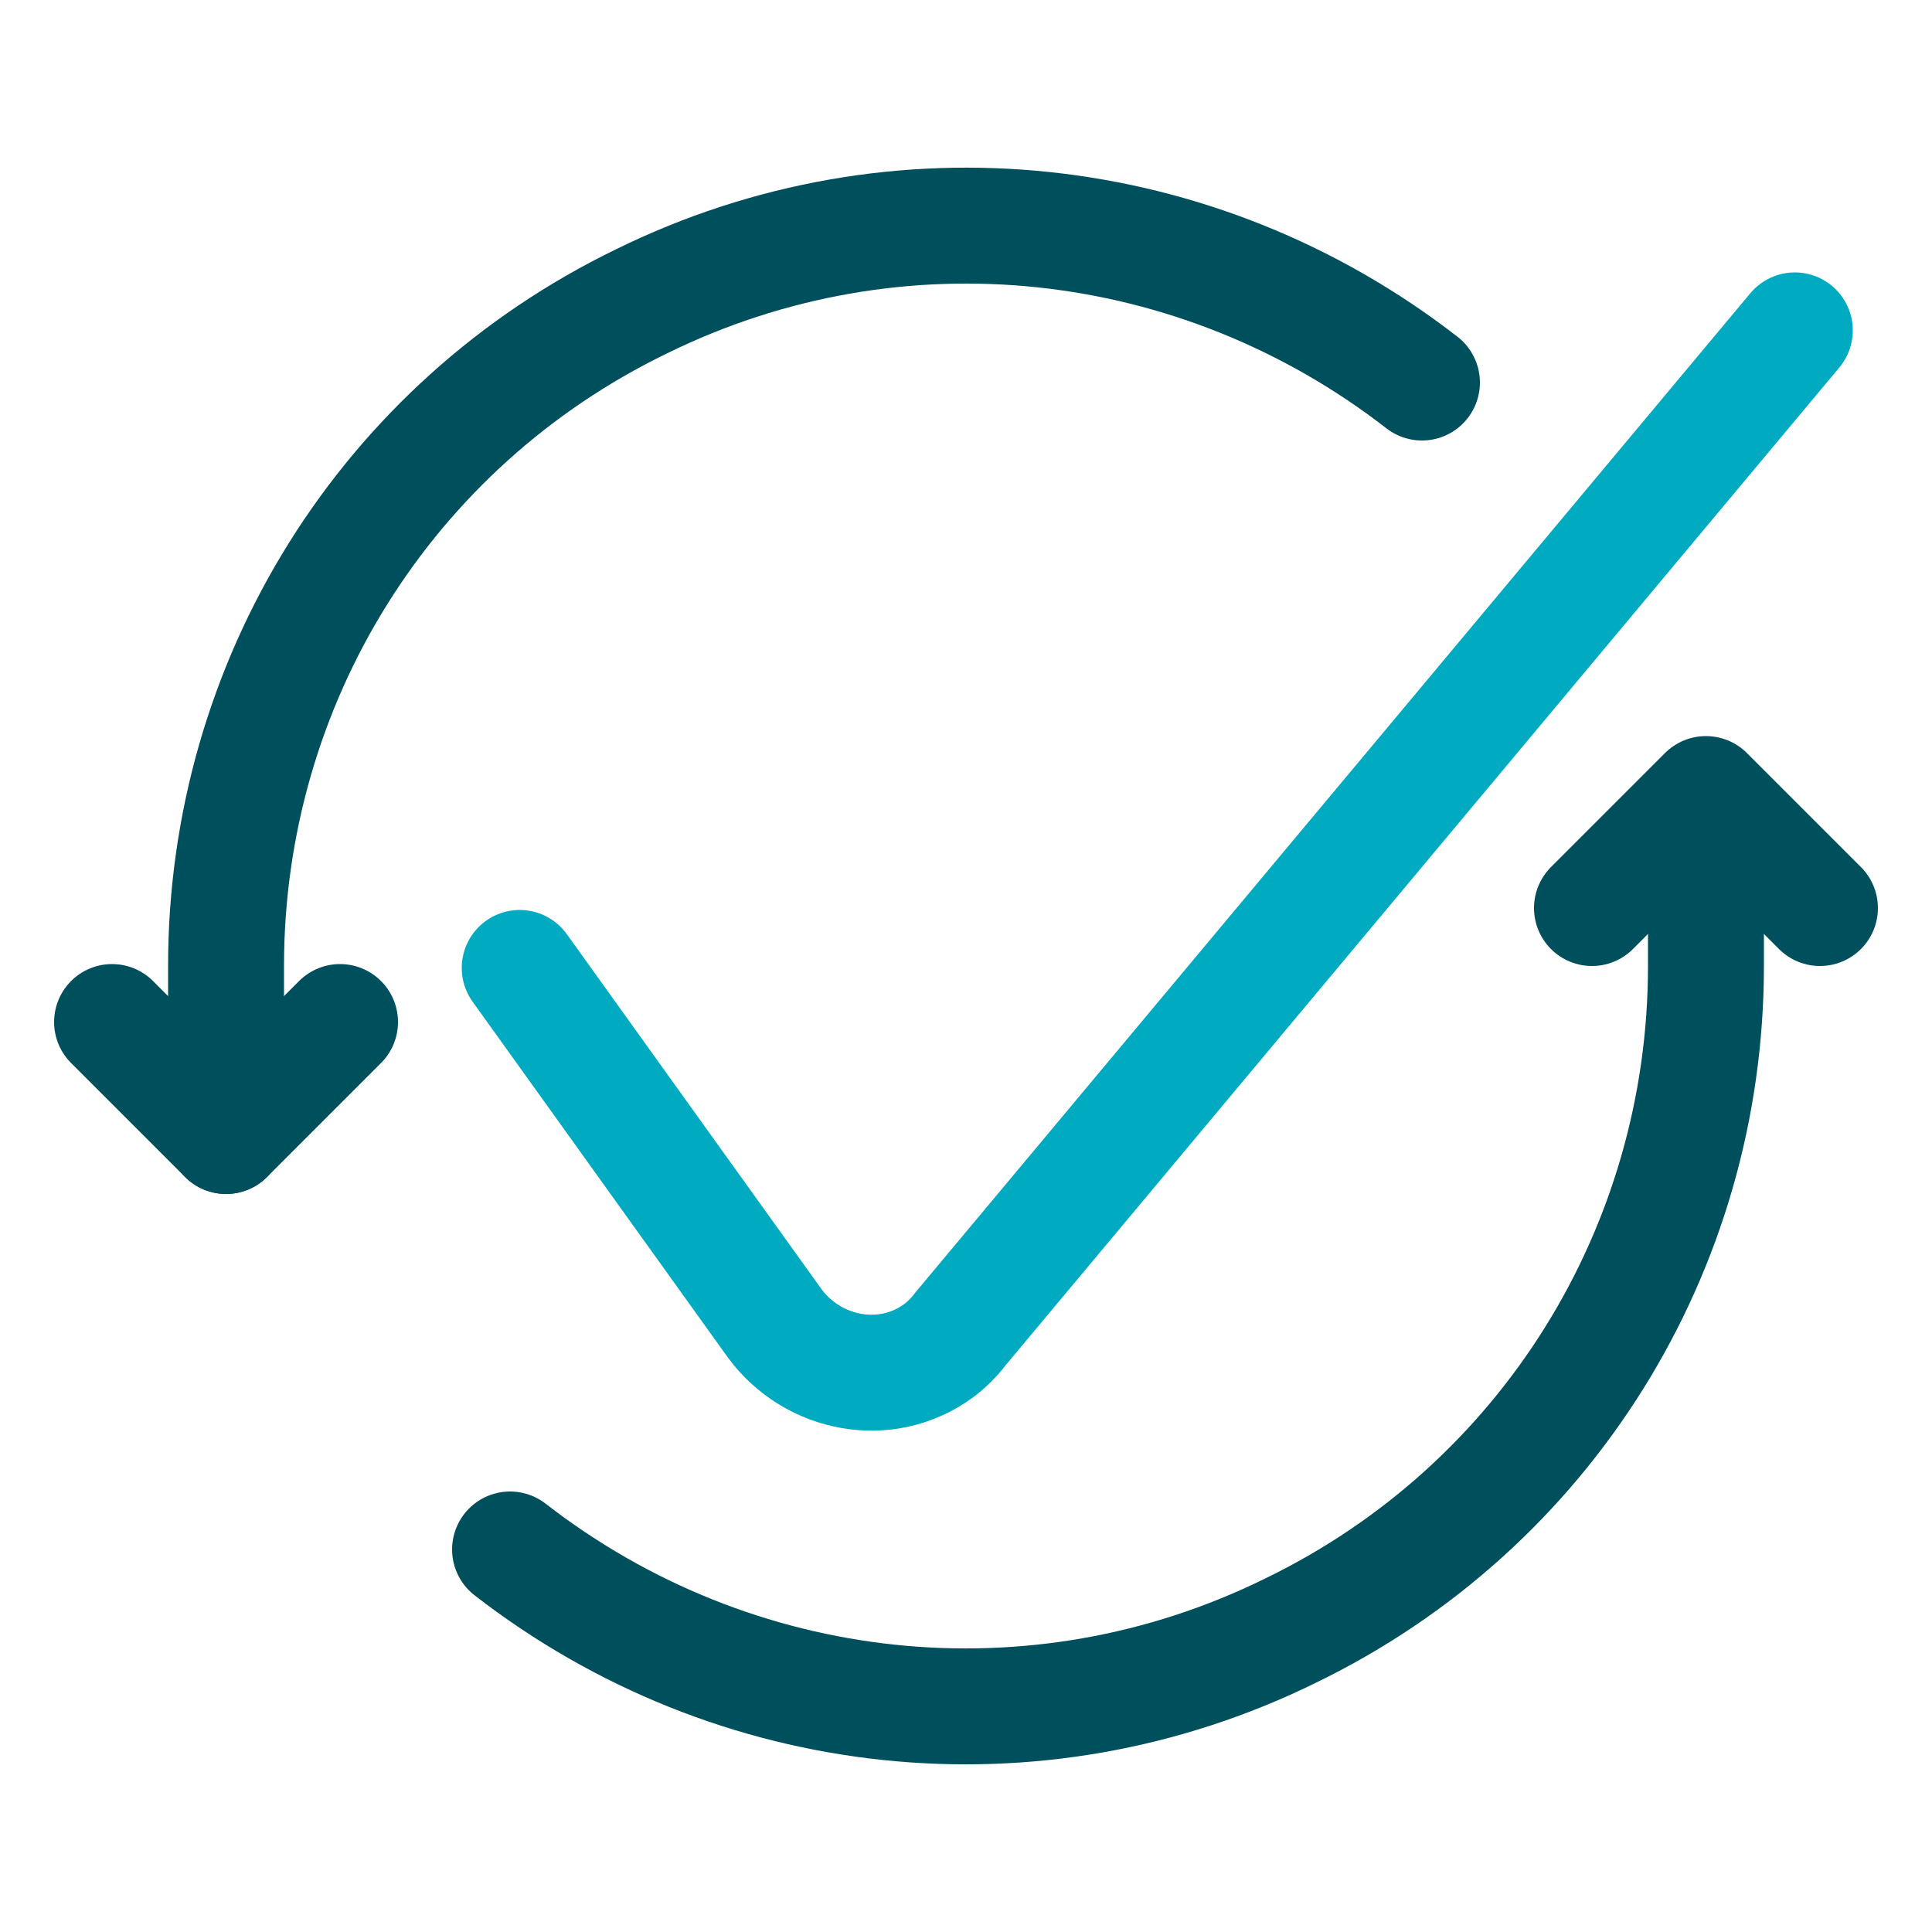
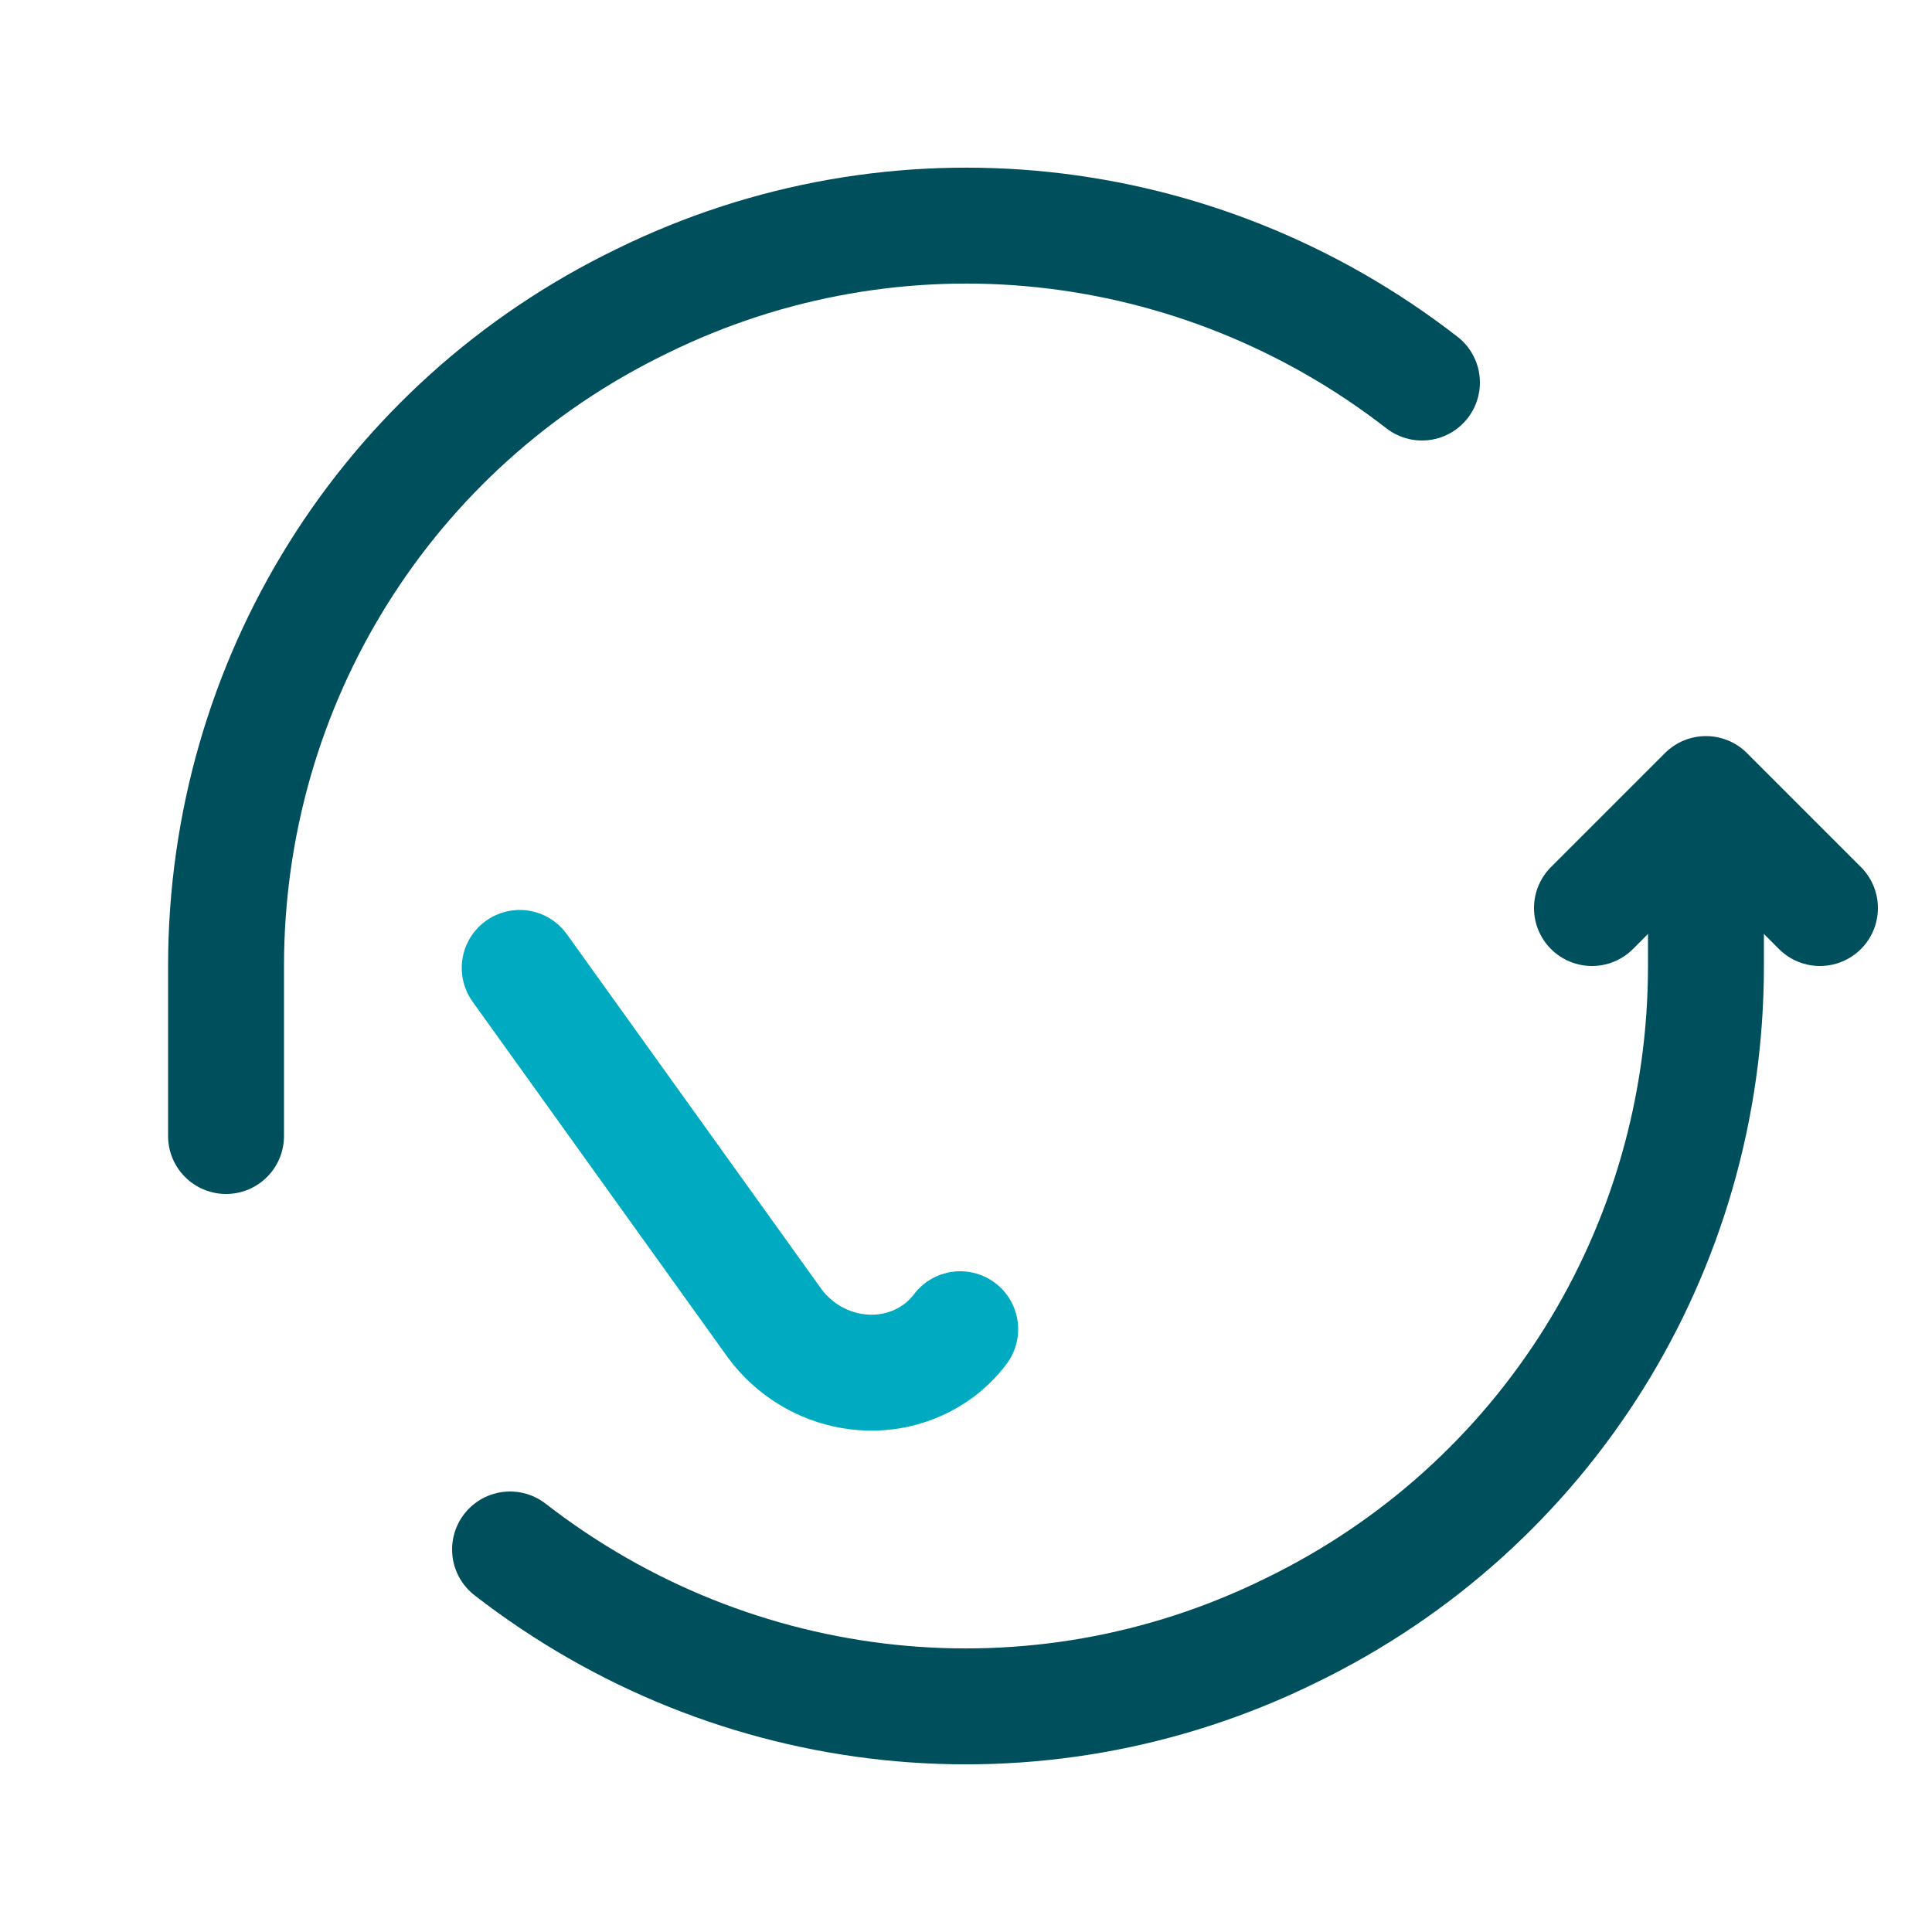
<svg xmlns="http://www.w3.org/2000/svg" id="Layer_1" data-name="Layer 1" version="1.1" viewBox="0 0 100 100">
  <defs fill="#000000">
    <style>
      .cls-1 {
        stroke: #00abc1;
      }

      .cls-1, .cls-2 {
        fill: none;
        stroke-linecap: round;
        stroke-linejoin: round;
        stroke-width: 6px;
      }

      .cls-2 {
        stroke: #004f5d;
      }
    </style>
  </defs>
  <g id="Ecology_Recycling_recycling-refresh" data-name="Ecology / Recycling / recycling-refresh">
    <g id="Group_57" data-name="Group 57">
      <g id="Regular_57" data-name="Regular 57">
        <path id="Shape_366" data-name="Shape 366" class="cls-2" d="M73.6,19.8c-11.6-9-27.2-10.7-40.4-4.2-13.2,6.4-21.5,19.7-21.5,34.4v8.8" fill="#000000" />
        <path id="Shape_367" data-name="Shape 367" class="cls-2" d="M26.4,80.2c11.6,9,27.2,10.7,40.4,4.2,13.2-6.4,21.5-19.7,21.5-34.4v-8.8" fill="#000000" />
-         <path id="Shape_368" data-name="Shape 368" class="cls-2" d="M5.8,52.9l5.9,5.9,5.9-5.9" fill="#000000" />
        <path id="Shape_369" data-name="Shape 369" class="cls-2" d="M94.2,47l-5.9-5.9-5.9,5.9" fill="#000000" />
      </g>
    </g>
  </g>
-   <path class="cls-1" d="M26.9,50.1l13.2,18.4c2,2.7,5.8,3.4,8.5,1.4.4-.3.8-.7,1.1-1.1l43.2-51.7" fill="#000000" />
+   <path class="cls-1" d="M26.9,50.1l13.2,18.4c2,2.7,5.8,3.4,8.5,1.4.4-.3.8-.7,1.1-1.1" fill="#000000" />
</svg>